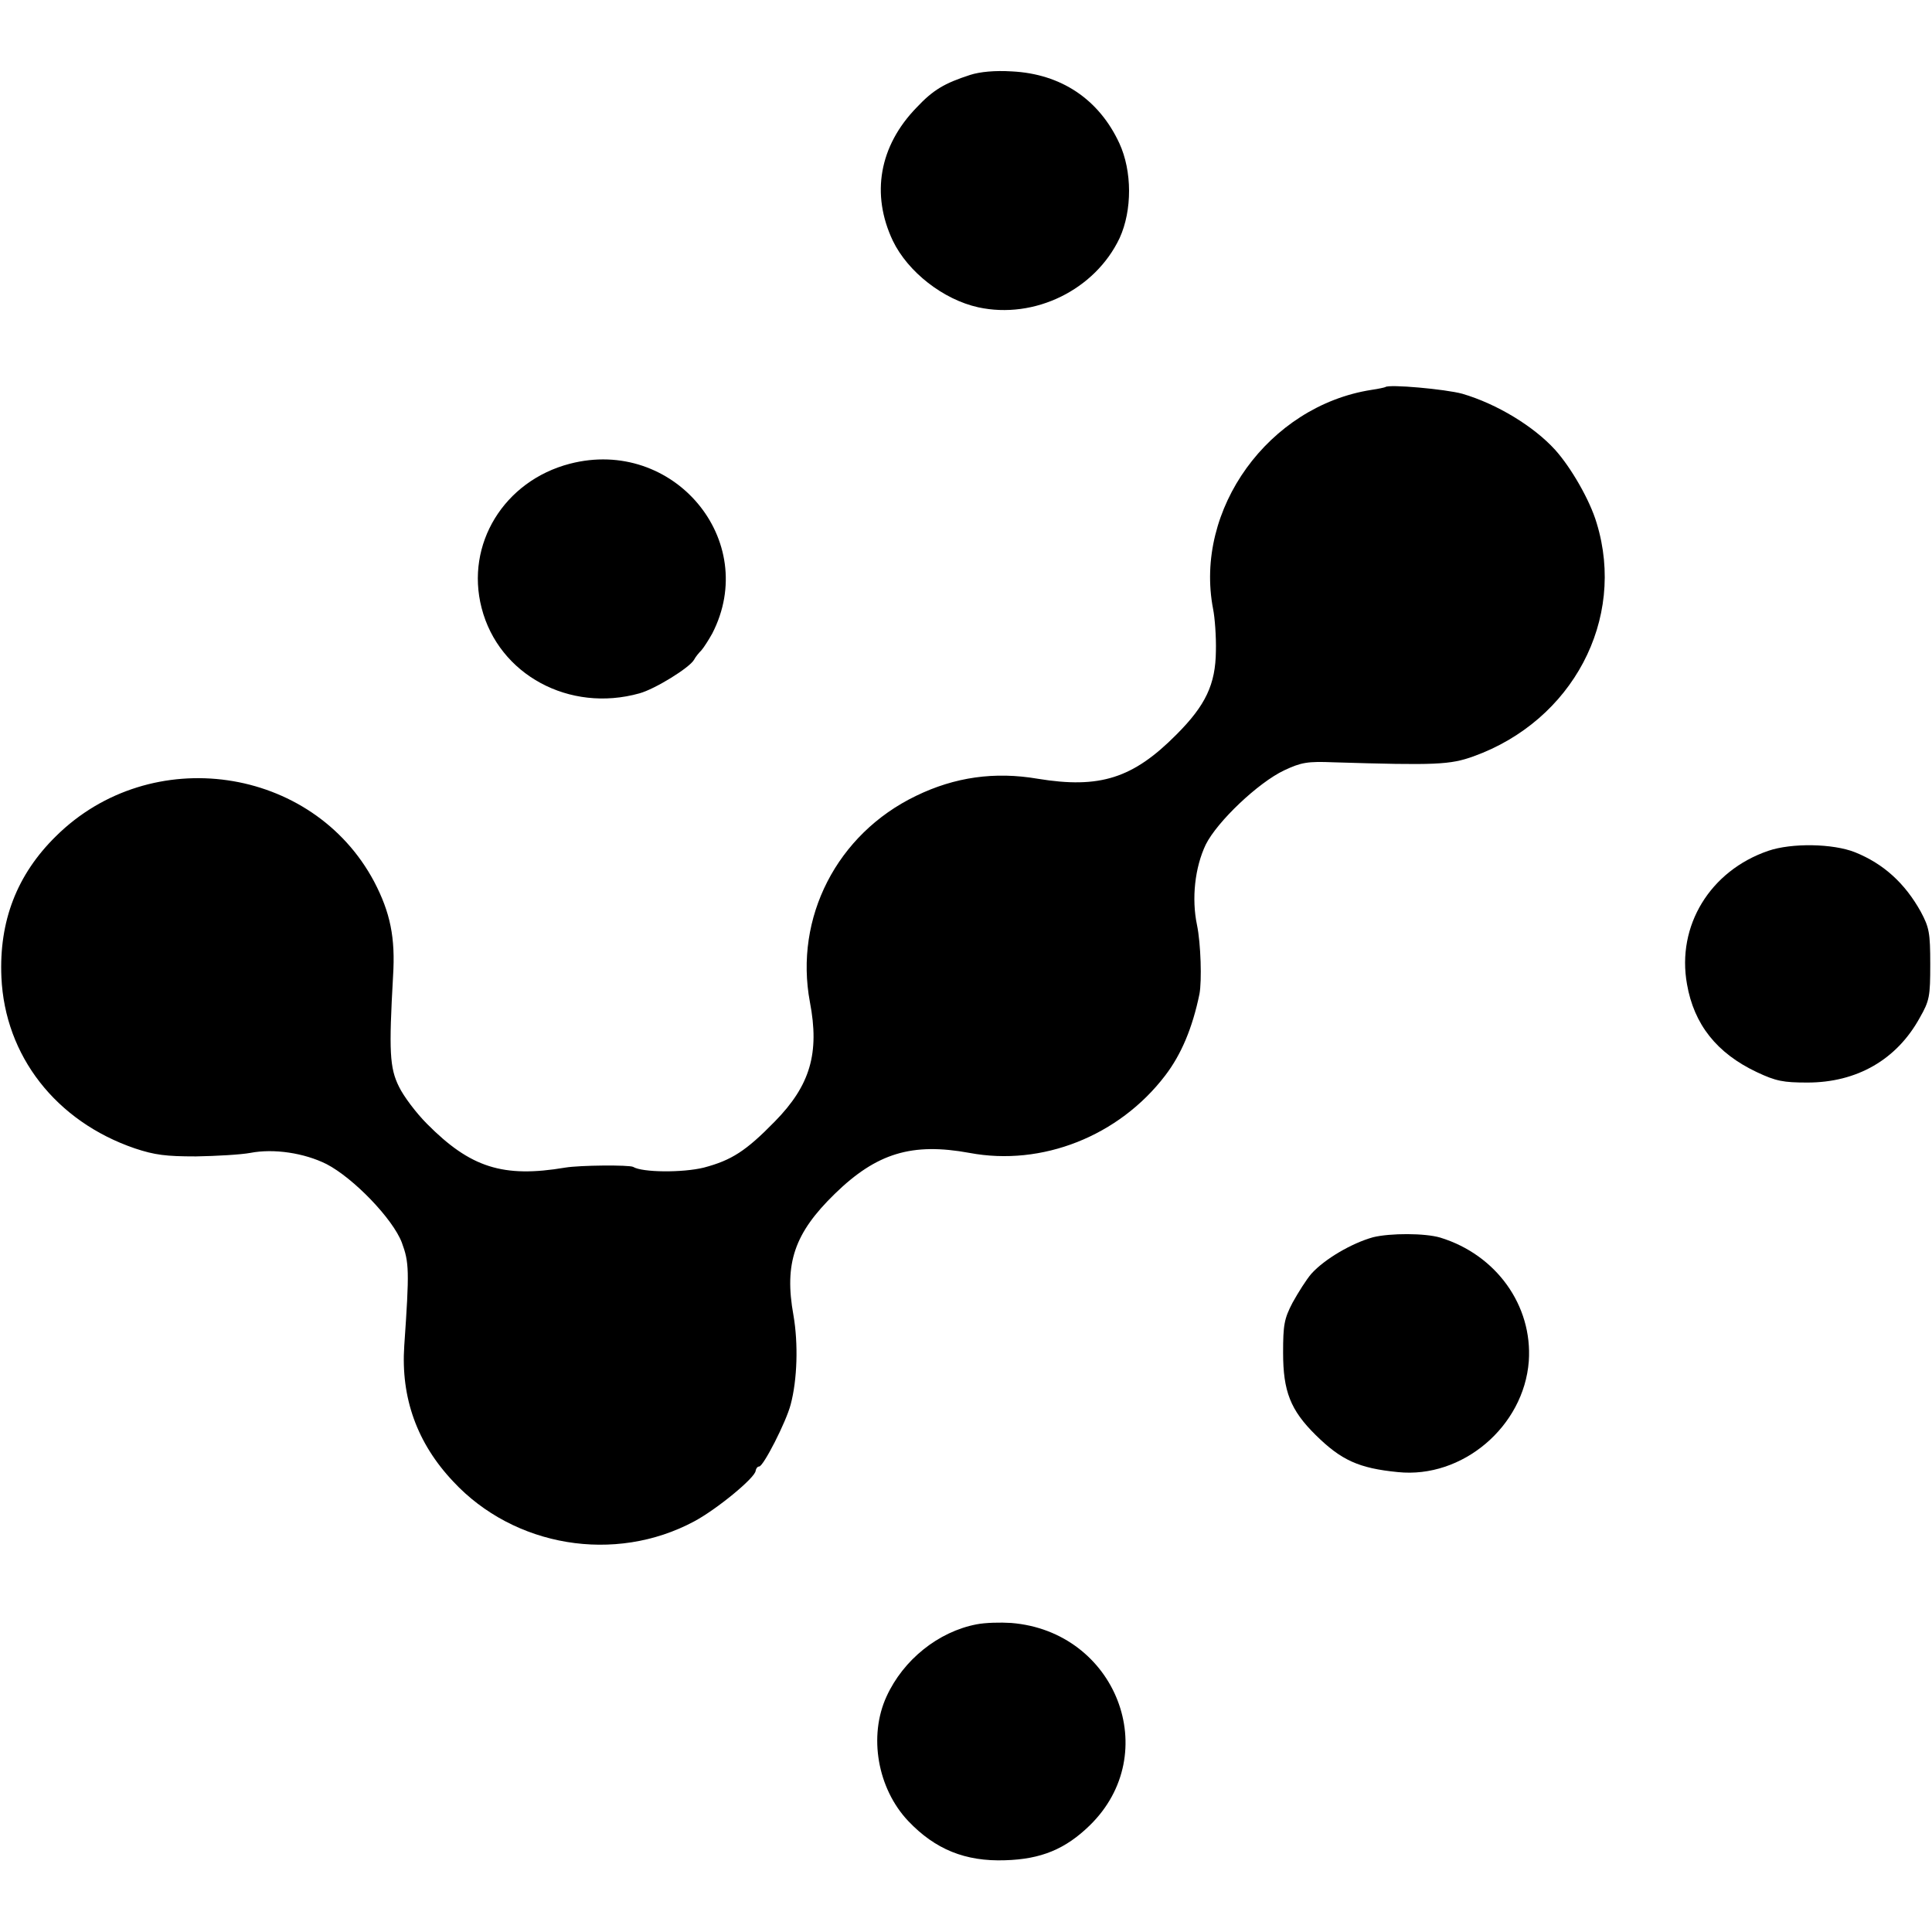
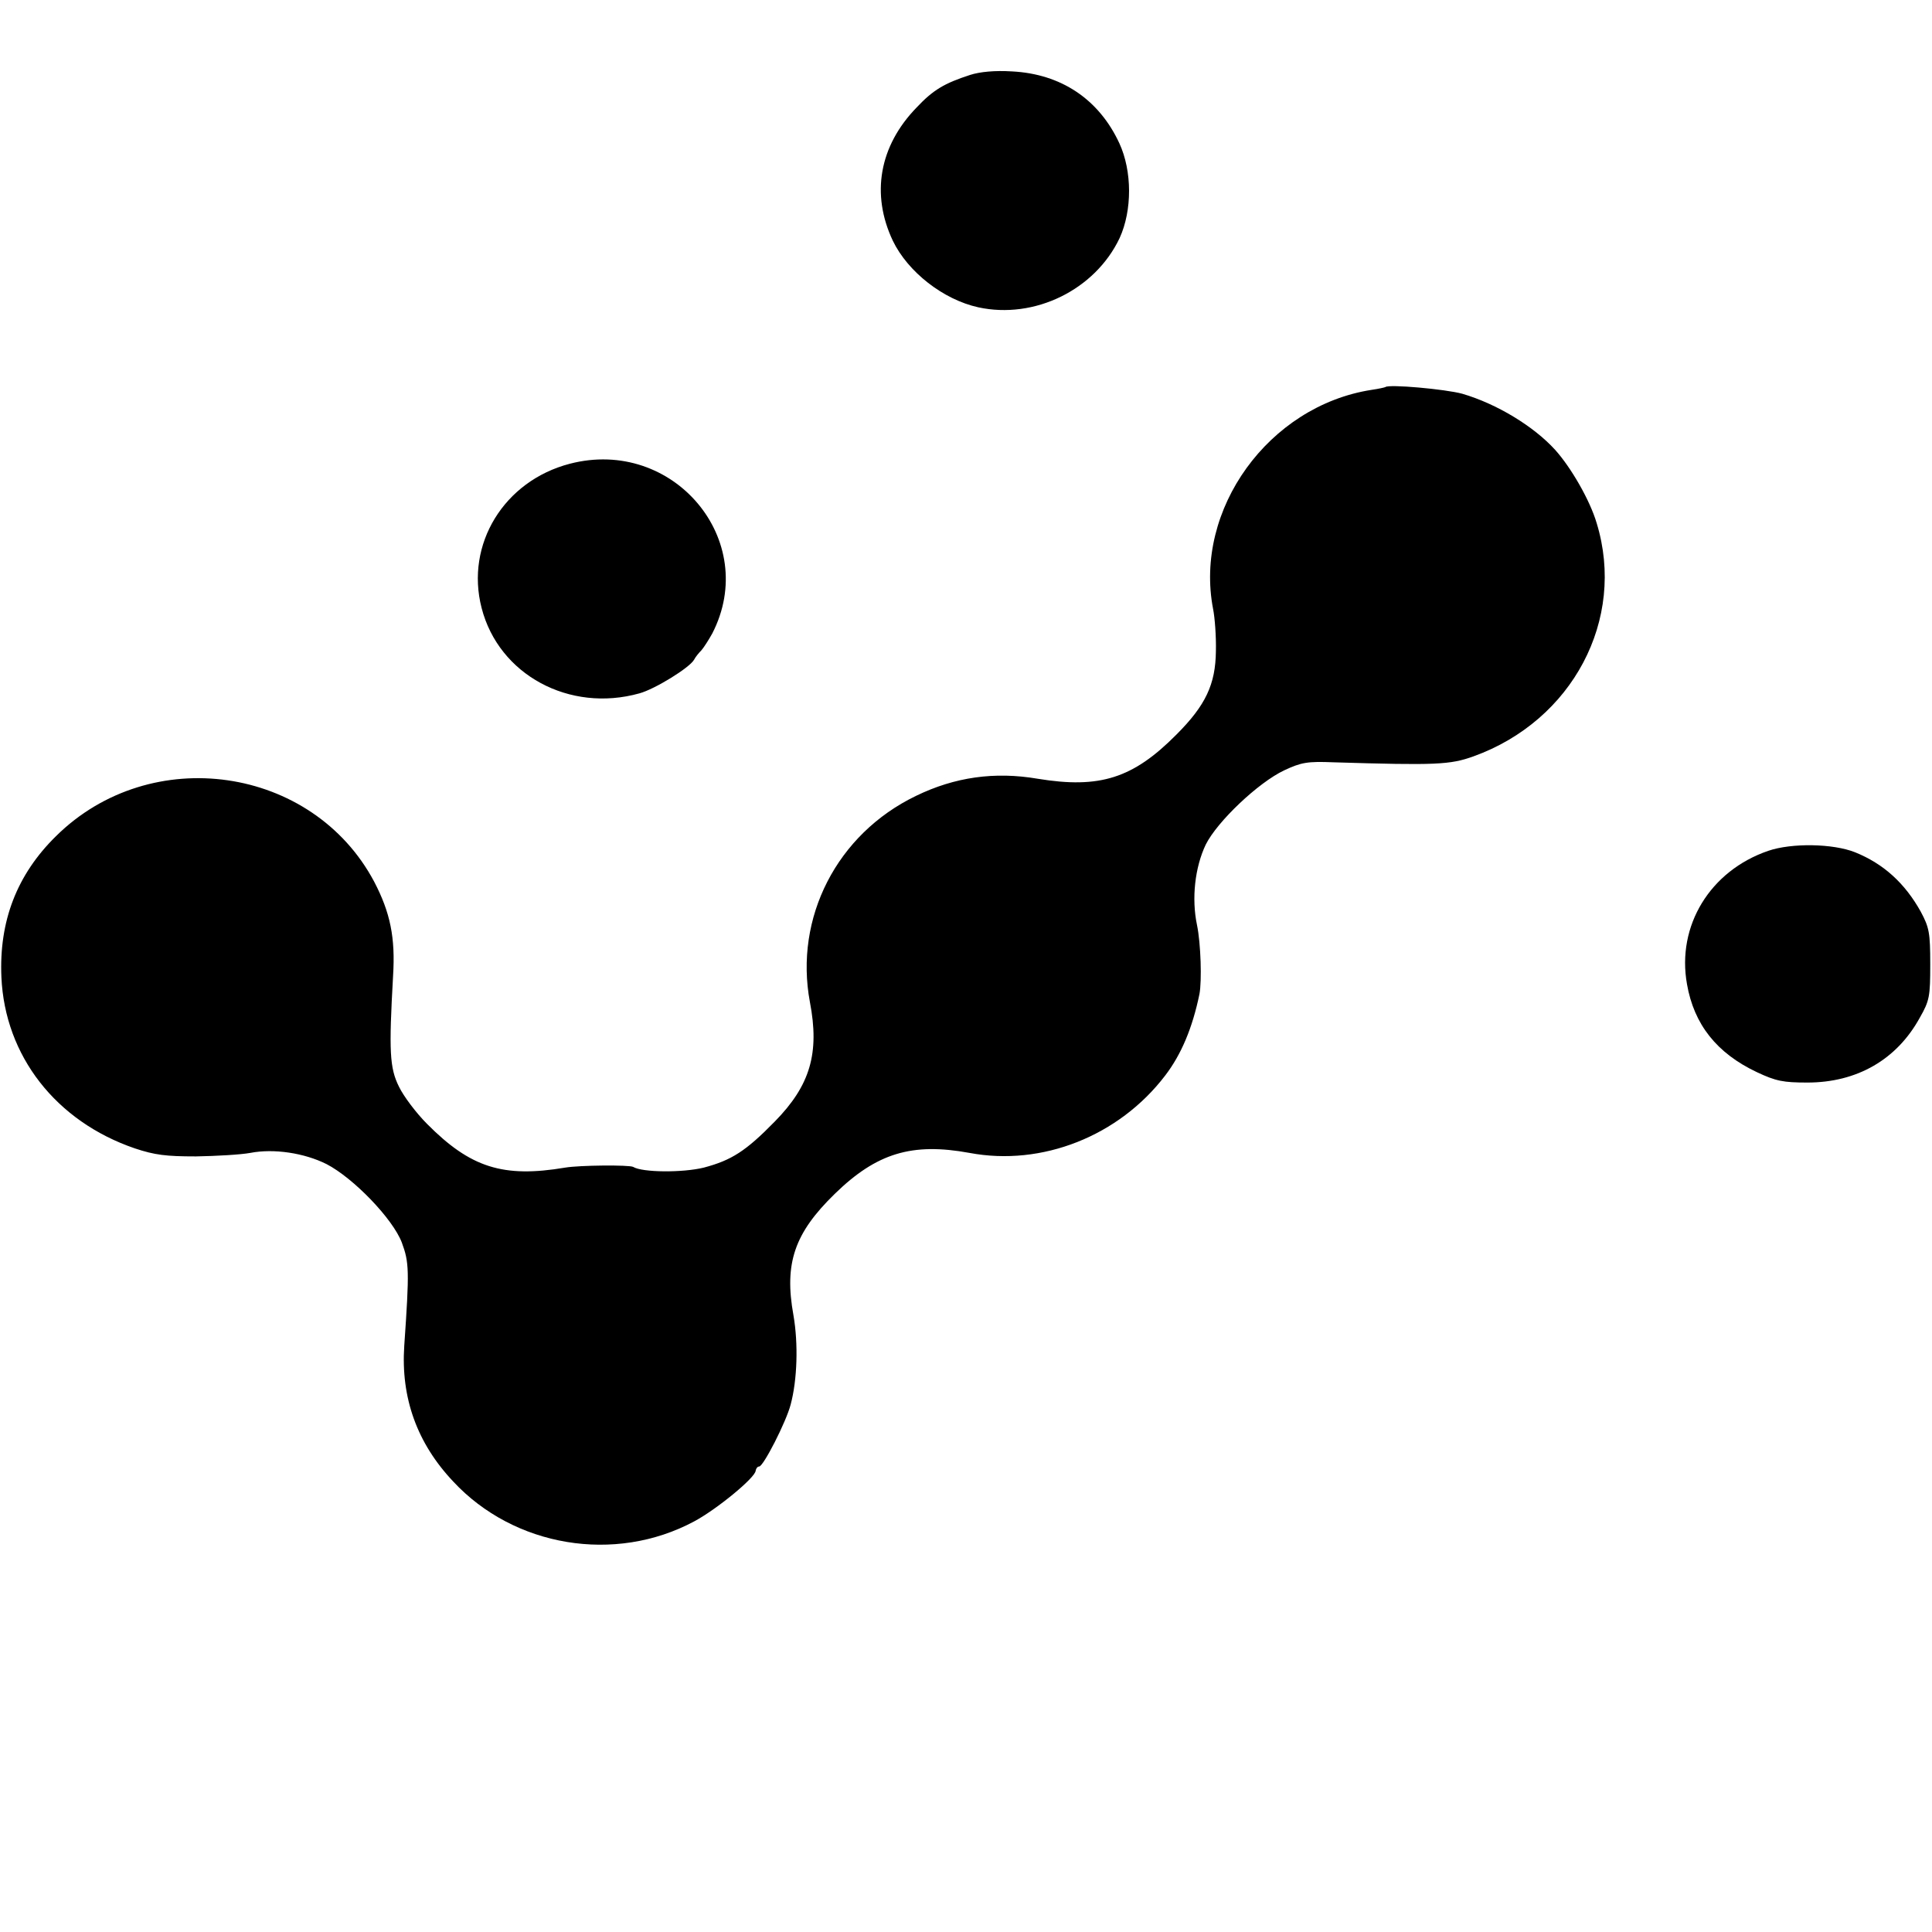
<svg xmlns="http://www.w3.org/2000/svg" version="1.0" width="552pt" height="552pt" viewBox="0 0 552 552" preserveAspectRatio="xMidYMid meet">
  <g transform="translate(0,552) scale(0.1,-0.1)" fill="#000000" stroke="none">
    <path d="M2772 5306 c-74 -24 -106 -43 -153 -93 -107 -110 -131 -248 -68 -381 43 -89 144 -168 244 -190 161 -35 334 50 404 198 36 79 36 191 -1 271 -58 125 -166 198 -307 205 -48 3 -91 -1 -119 -10z" />
    <path d="M3958 4414 c-2 -1 -19 -5 -40 -8 -293 -46 -507 -341 -452 -626 5 -25 9 -79 8 -120 -1 -95 -29 -155 -113 -239 -124 -125 -219 -155 -396 -126 -123 21 -237 5 -348 -49 -226 -109 -348 -348 -303 -589 28 -146 1 -238 -100 -341 -83 -85 -124 -111 -203 -132 -61 -15 -176 -14 -202 2 -11 6 -152 5 -194 -2 -178 -30 -271 0 -395 125 -31 31 -67 79 -80 106 -27 54 -29 102 -17 316 7 110 -8 182 -54 270 -176 331 -638 398 -909 130 -112 -110 -163 -243 -156 -403 10 -225 156 -412 381 -489 57 -19 89 -23 175 -23 58 1 128 5 155 10 67 13 154 0 218 -32 77 -40 189 -156 215 -224 21 -57 22 -79 7 -295 -10 -148 36 -278 140 -388 174 -187 462 -235 688 -114 64 34 175 125 176 145 1 6 5 12 10 12 12 0 77 127 90 177 19 71 22 174 8 255 -27 149 3 235 118 347 120 117 221 147 385 117 207 -39 427 48 559 221 46 60 78 136 98 233 7 37 4 144 -7 197 -16 76 -6 165 25 230 33 66 150 177 224 212 49 23 67 26 141 23 294 -9 333 -7 400 17 283 102 436 391 352 666 -19 65 -73 159 -119 210 -61 67 -166 131 -265 160 -47 13 -211 28 -220 19z" />
    <path d="M1628 4195 c-188 -49 -299 -230 -252 -412 49 -191 251 -300 451 -244 44 12 143 73 156 96 4 8 14 20 21 27 7 8 21 30 31 48 137 266 -111 562 -407 485z" />
    <path d="M5052 3089 c-166 -57 -262 -214 -232 -381 20 -115 85 -197 199 -251 55 -26 76 -30 145 -30 141 0 255 65 321 185 28 49 30 61 30 153 0 90 -3 105 -27 150 -45 81 -106 137 -188 170 -63 25 -181 27 -248 4z" />
-     <path d="M3923 1985 c-61 -17 -138 -62 -176 -104 -14 -16 -38 -54 -54 -83 -24 -46 -27 -64 -27 -143 0 -110 21 -164 93 -235 73 -72 123 -95 235 -106 184 -19 360 130 374 317 11 159 -93 304 -253 353 -44 13 -143 13 -192 1z" />
-     <path d="M2790 879 c-109 -21 -209 -101 -257 -206 -52 -113 -26 -263 62 -356 77 -81 163 -116 277 -112 103 3 172 32 241 99 212 206 76 555 -224 579 -30 2 -74 1 -99 -4z" />
  </g>
</svg>